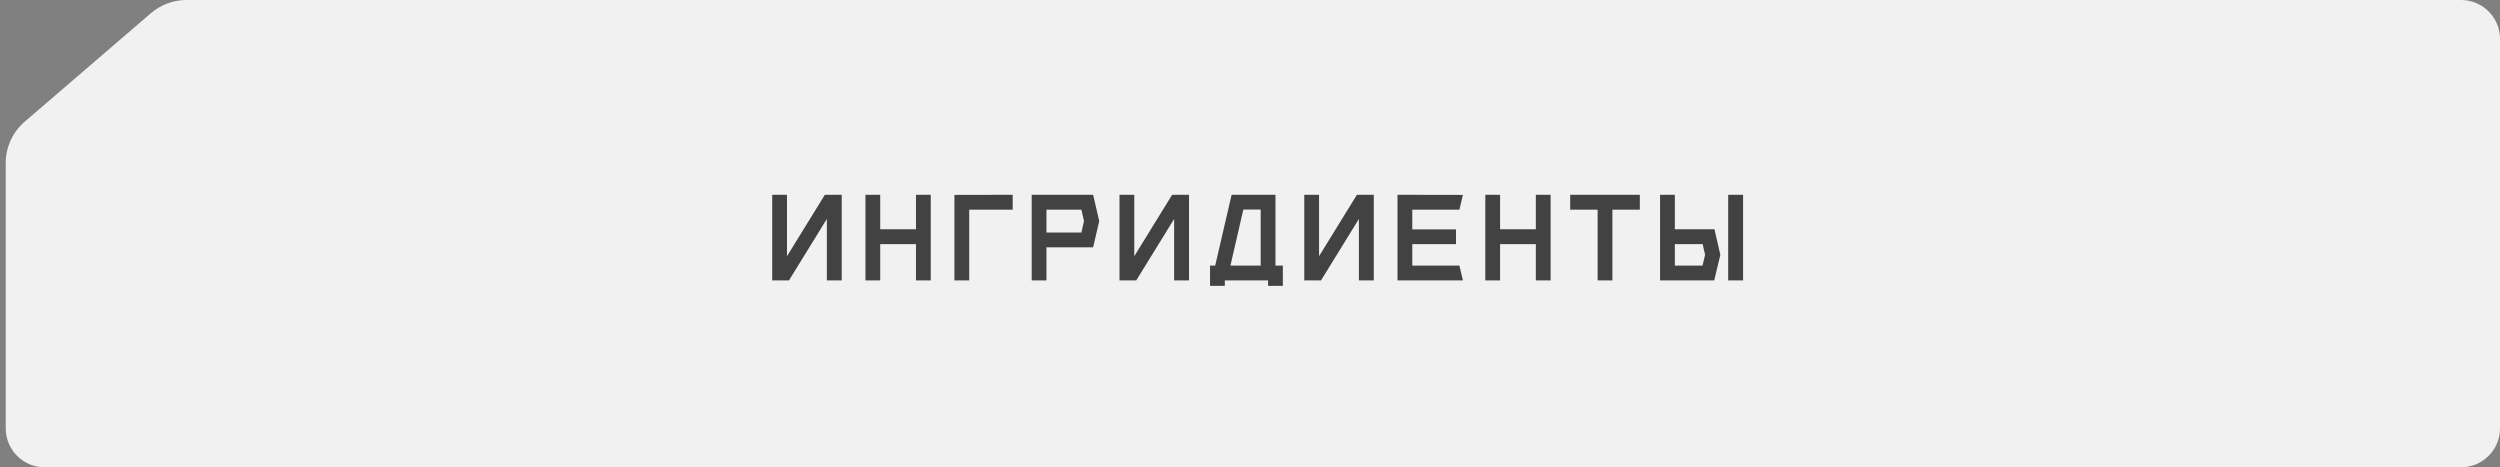
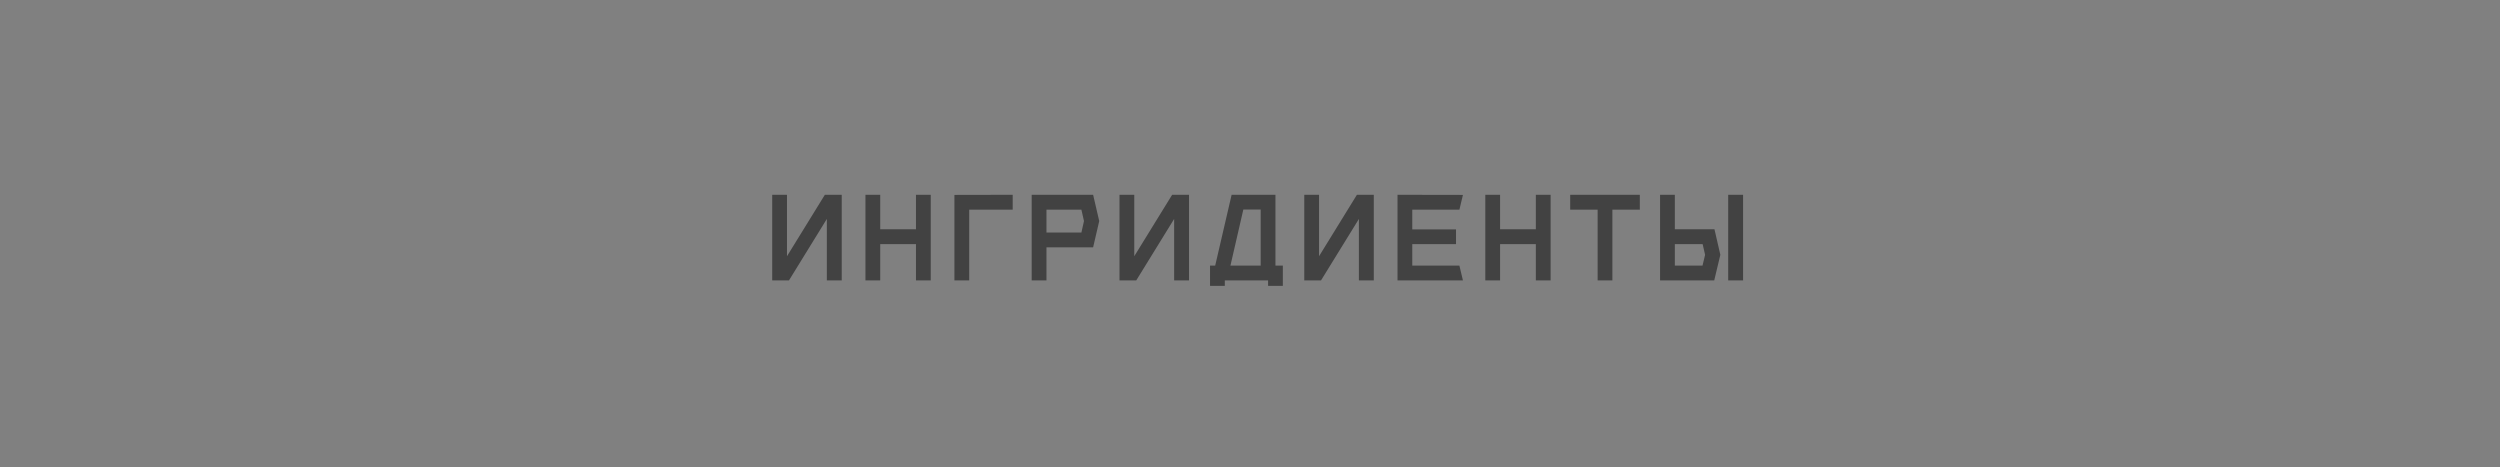
<svg xmlns="http://www.w3.org/2000/svg" width="321" height="60" viewBox="0 0 321 60" fill="none">
  <rect x="0" y="0" width="321" height="60" fill="#808080" stroke="none" />
-   <path d="M316 0C318.761 0 321 2.239 321 5V55C321 57.761 318.761 60 316 60H5.736C2.975 60 0.736 57.761 0.736 55V20.931C0.736 18.891 1.626 16.953 3.173 15.623L19.379 1.692C20.649 0.6 22.268 0 23.942 0H316Z" fill="#F1F1F1" />
  <path d="M101.049 25.011V32.899L105.911 25.011H108.079V36H106.167V28.112L101.305 36H99.152V25.011H101.049ZM117.612 25.011H119.509V36H117.612V31.348H113.02V36H111.124V25.011H113.02V29.437H117.612V25.011ZM130.03 25.011V26.923H124.445V36H122.548V25.026L130.03 25.011ZM140.357 25.011L141.14 28.383L140.357 31.755H134.366V36H132.469V25.011H140.357ZM134.366 29.858H138.852L139.183 28.383L138.852 26.923H134.366V29.858ZM145.64 25.011V32.899L150.503 25.011H152.67V36H150.759V28.112L145.896 36H143.744V25.011H145.64ZM163.769 34.103H164.717V36.708H162.821V36H157.266V36.708H155.369V34.103H156.031L158.139 25.011H163.769V34.103ZM159.644 26.907L157.988 34.103H161.872V26.907H159.644ZM169.365 25.011V32.899L174.227 25.011H176.395V36H174.483V28.112L169.621 36H167.468V25.011H169.365ZM187.373 34.103H187.388L187.84 36H179.44V25.011L187.84 25.026L187.388 26.923H181.337V29.452H186.952V31.348H181.337V34.103H187.373ZM197.202 25.011H199.099V36H197.202V31.348H192.611V36H190.714V25.011H192.611V29.437H197.202V25.011ZM210.554 25.011V26.923H207.031V36H205.135V26.923H201.612V25.011H210.554ZM221.9 36V25.011H223.812V36H221.9ZM220.138 29.437L220.891 32.718L220.108 36H213.153V25.011H215.05V29.437H220.138ZM215.05 34.103H218.603L218.934 32.718L218.618 31.348H215.05V34.103Z" fill="#424242" />
</svg>